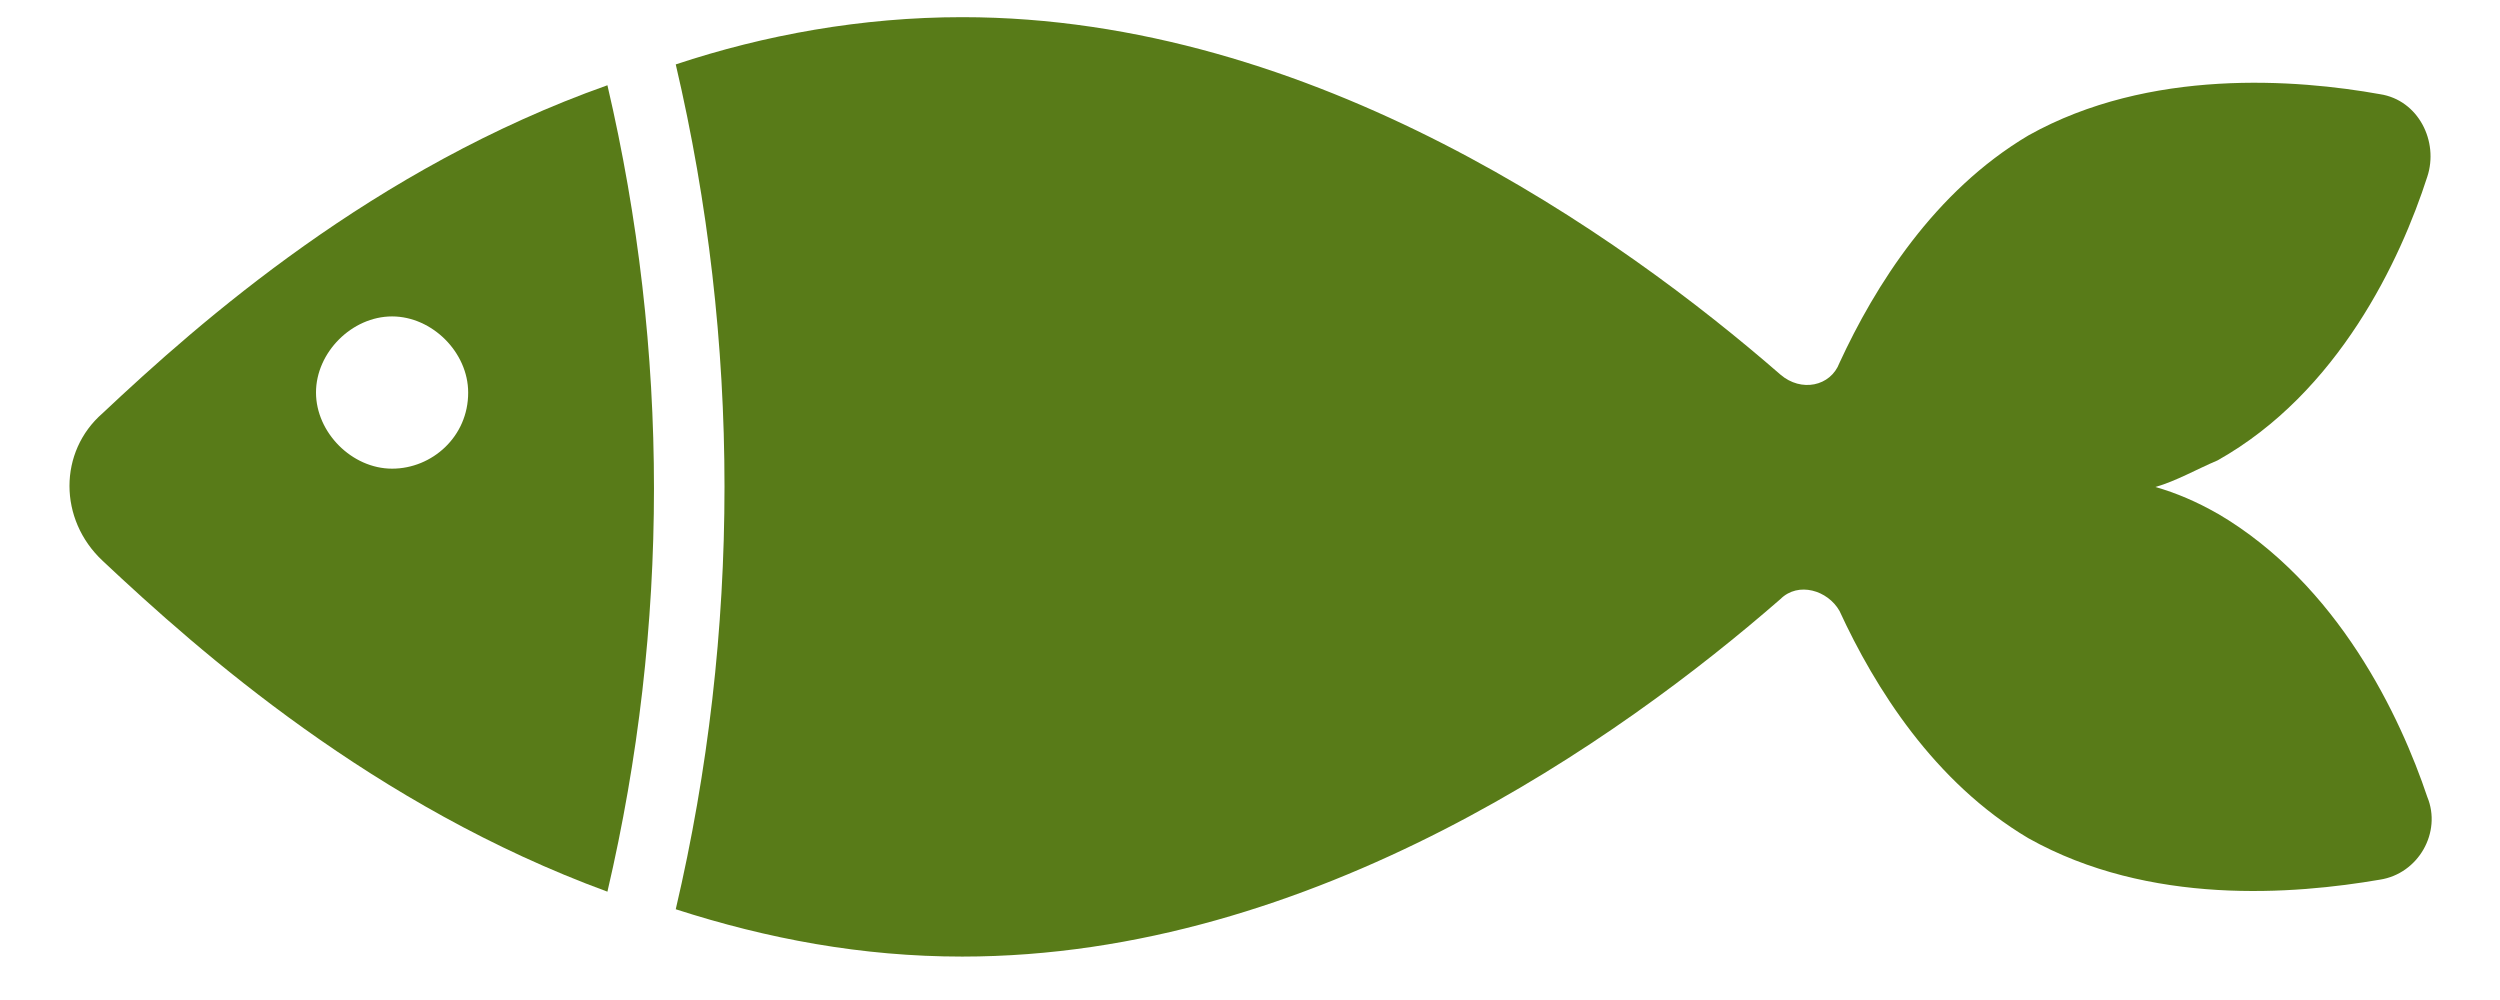
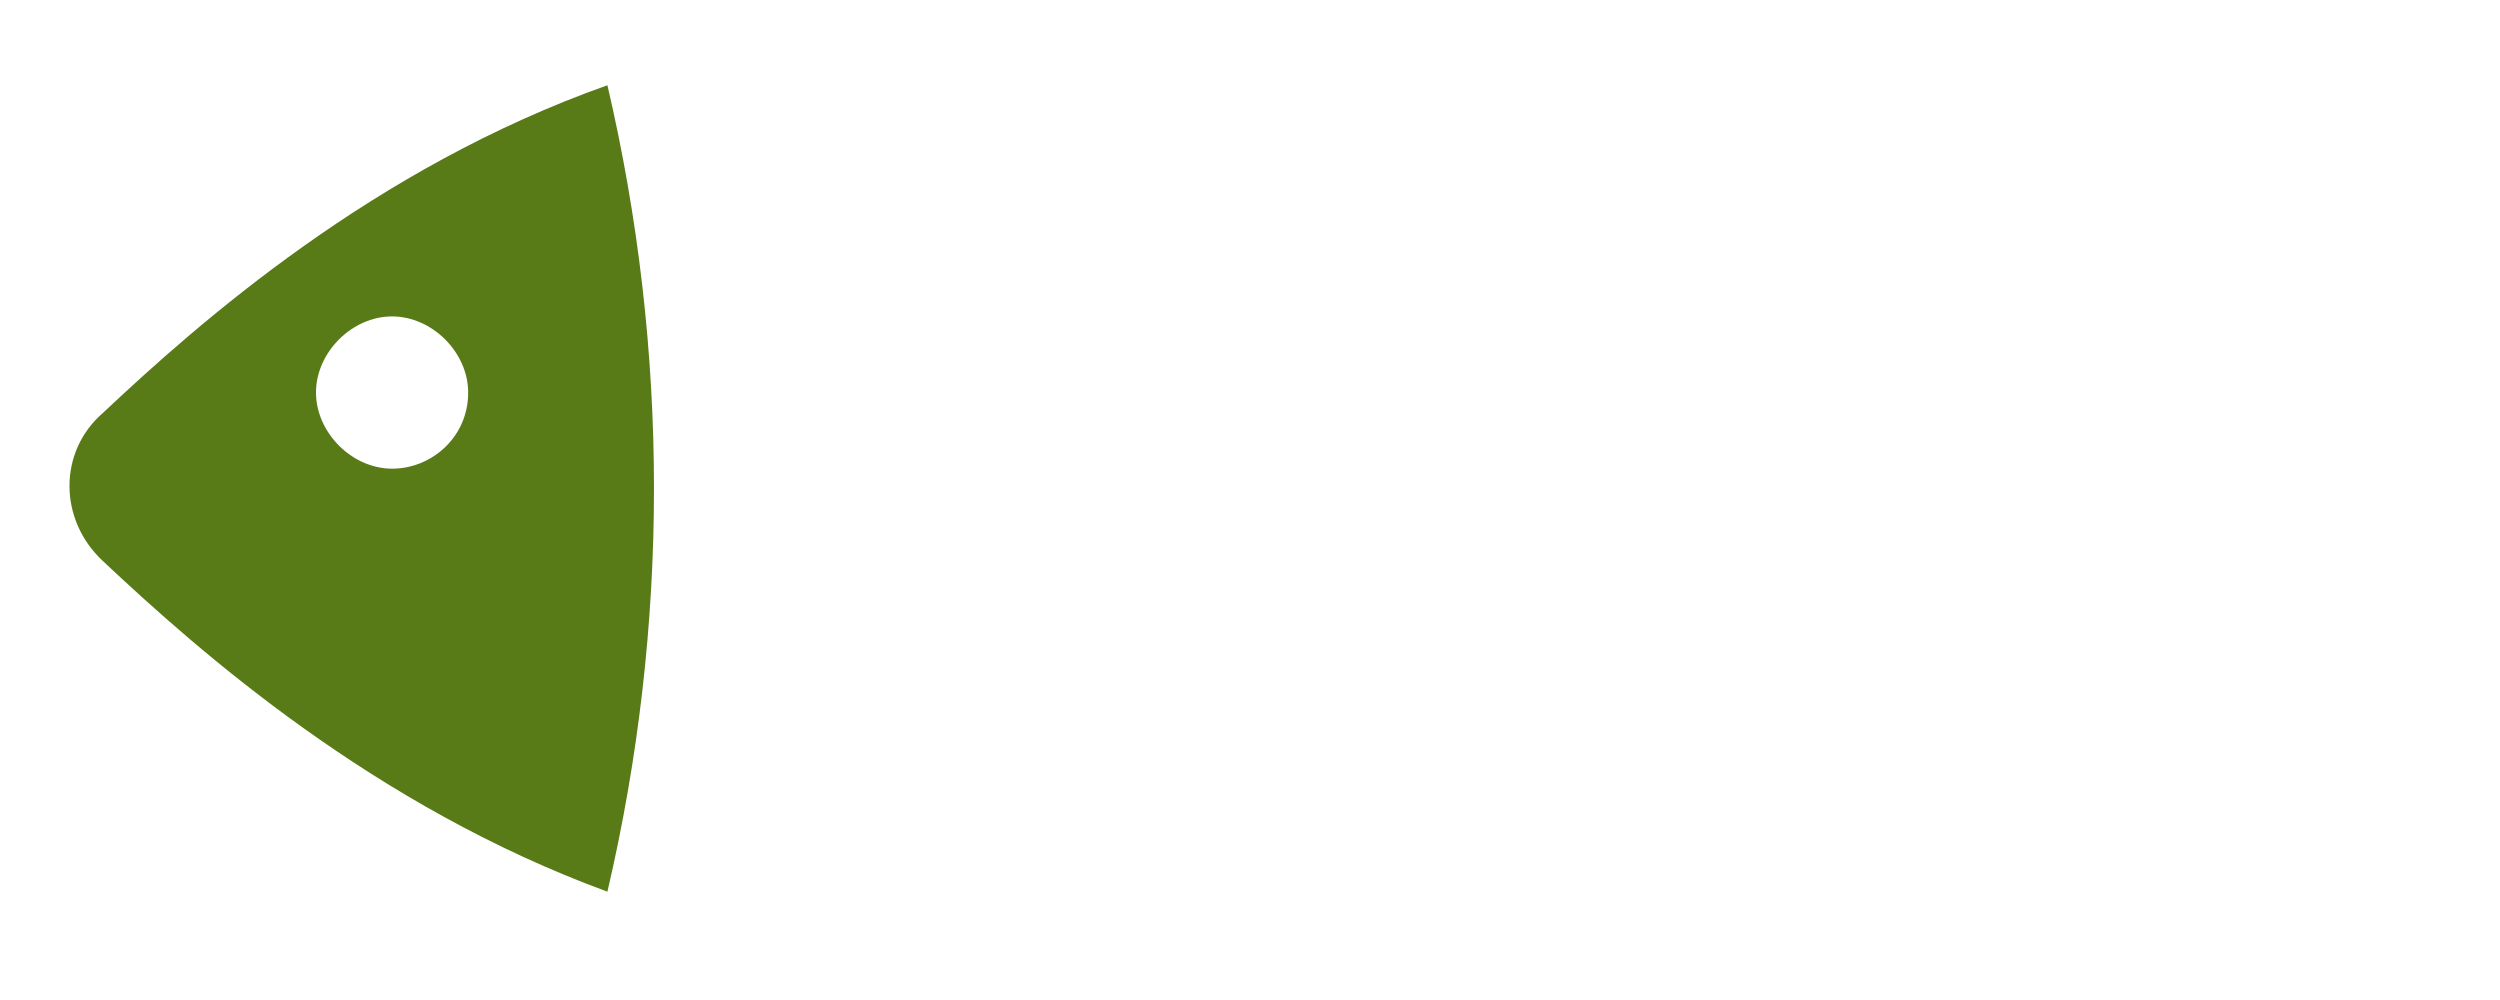
<svg xmlns="http://www.w3.org/2000/svg" xmlns:ns1="http://www.serif.com/" width="100%" height="100%" viewBox="0 0 30 12" version="1.1" xml:space="preserve" style="fill-rule:evenodd;clip-rule:evenodd;stroke-linejoin:round;stroke-miterlimit:2;">
  <g id="Layer-1" ns1:id="Layer 1">
    <path d="M1.232,4.958c-0.531,0.461 -0.531,1.276 0,1.772c1.17,1.1 3.256,2.943 6.057,3.97c0.745,-3.19 0.745,-6.487 0,-9.677c-2.801,0.993 -4.888,2.835 -6.057,3.935m3.473,0.666c-0.482,0 -0.913,-0.433 -0.913,-0.914c0,-0.481 0.431,-0.913 0.913,-0.913c0.481,0 0.913,0.432 0.913,0.913c0.002,0.528 -0.432,0.914 -0.913,0.914" style="fill:#587b18;fill-rule:nonzero;" />
-     <path d="M26.61,6.163c-0.248,-0.142 -0.496,-0.248 -0.745,-0.319c0.248,-0.071 0.495,-0.213 0.745,-0.319c1.453,-0.815 2.197,-2.41 2.517,-3.403c0.141,-0.425 -0.107,-0.922 -0.568,-0.992c-0.993,-0.178 -2.764,-0.319 -4.218,0.495c-1.133,0.673 -1.842,1.809 -2.267,2.729c-0.107,0.284 -0.461,0.355 -0.709,0.141c-1.913,-1.665 -5.601,-4.289 -9.818,-4.289c-1.205,0 -2.374,0.213 -3.438,0.567c0.78,3.331 0.78,6.806 0,10.138c1.1,0.355 2.233,0.568 3.438,0.568c4.217,0 7.905,-2.622 9.818,-4.29c0.214,-0.213 0.568,-0.106 0.709,0.142c0.425,0.922 1.134,2.056 2.267,2.728c1.455,0.816 3.191,0.673 4.218,0.497c0.461,-0.071 0.745,-0.568 0.568,-0.994c-0.32,-0.953 -1.064,-2.548 -2.517,-3.4l0,0.001Z" style="fill:#587b18;fill-rule:nonzero;" />
  </g>
</svg>